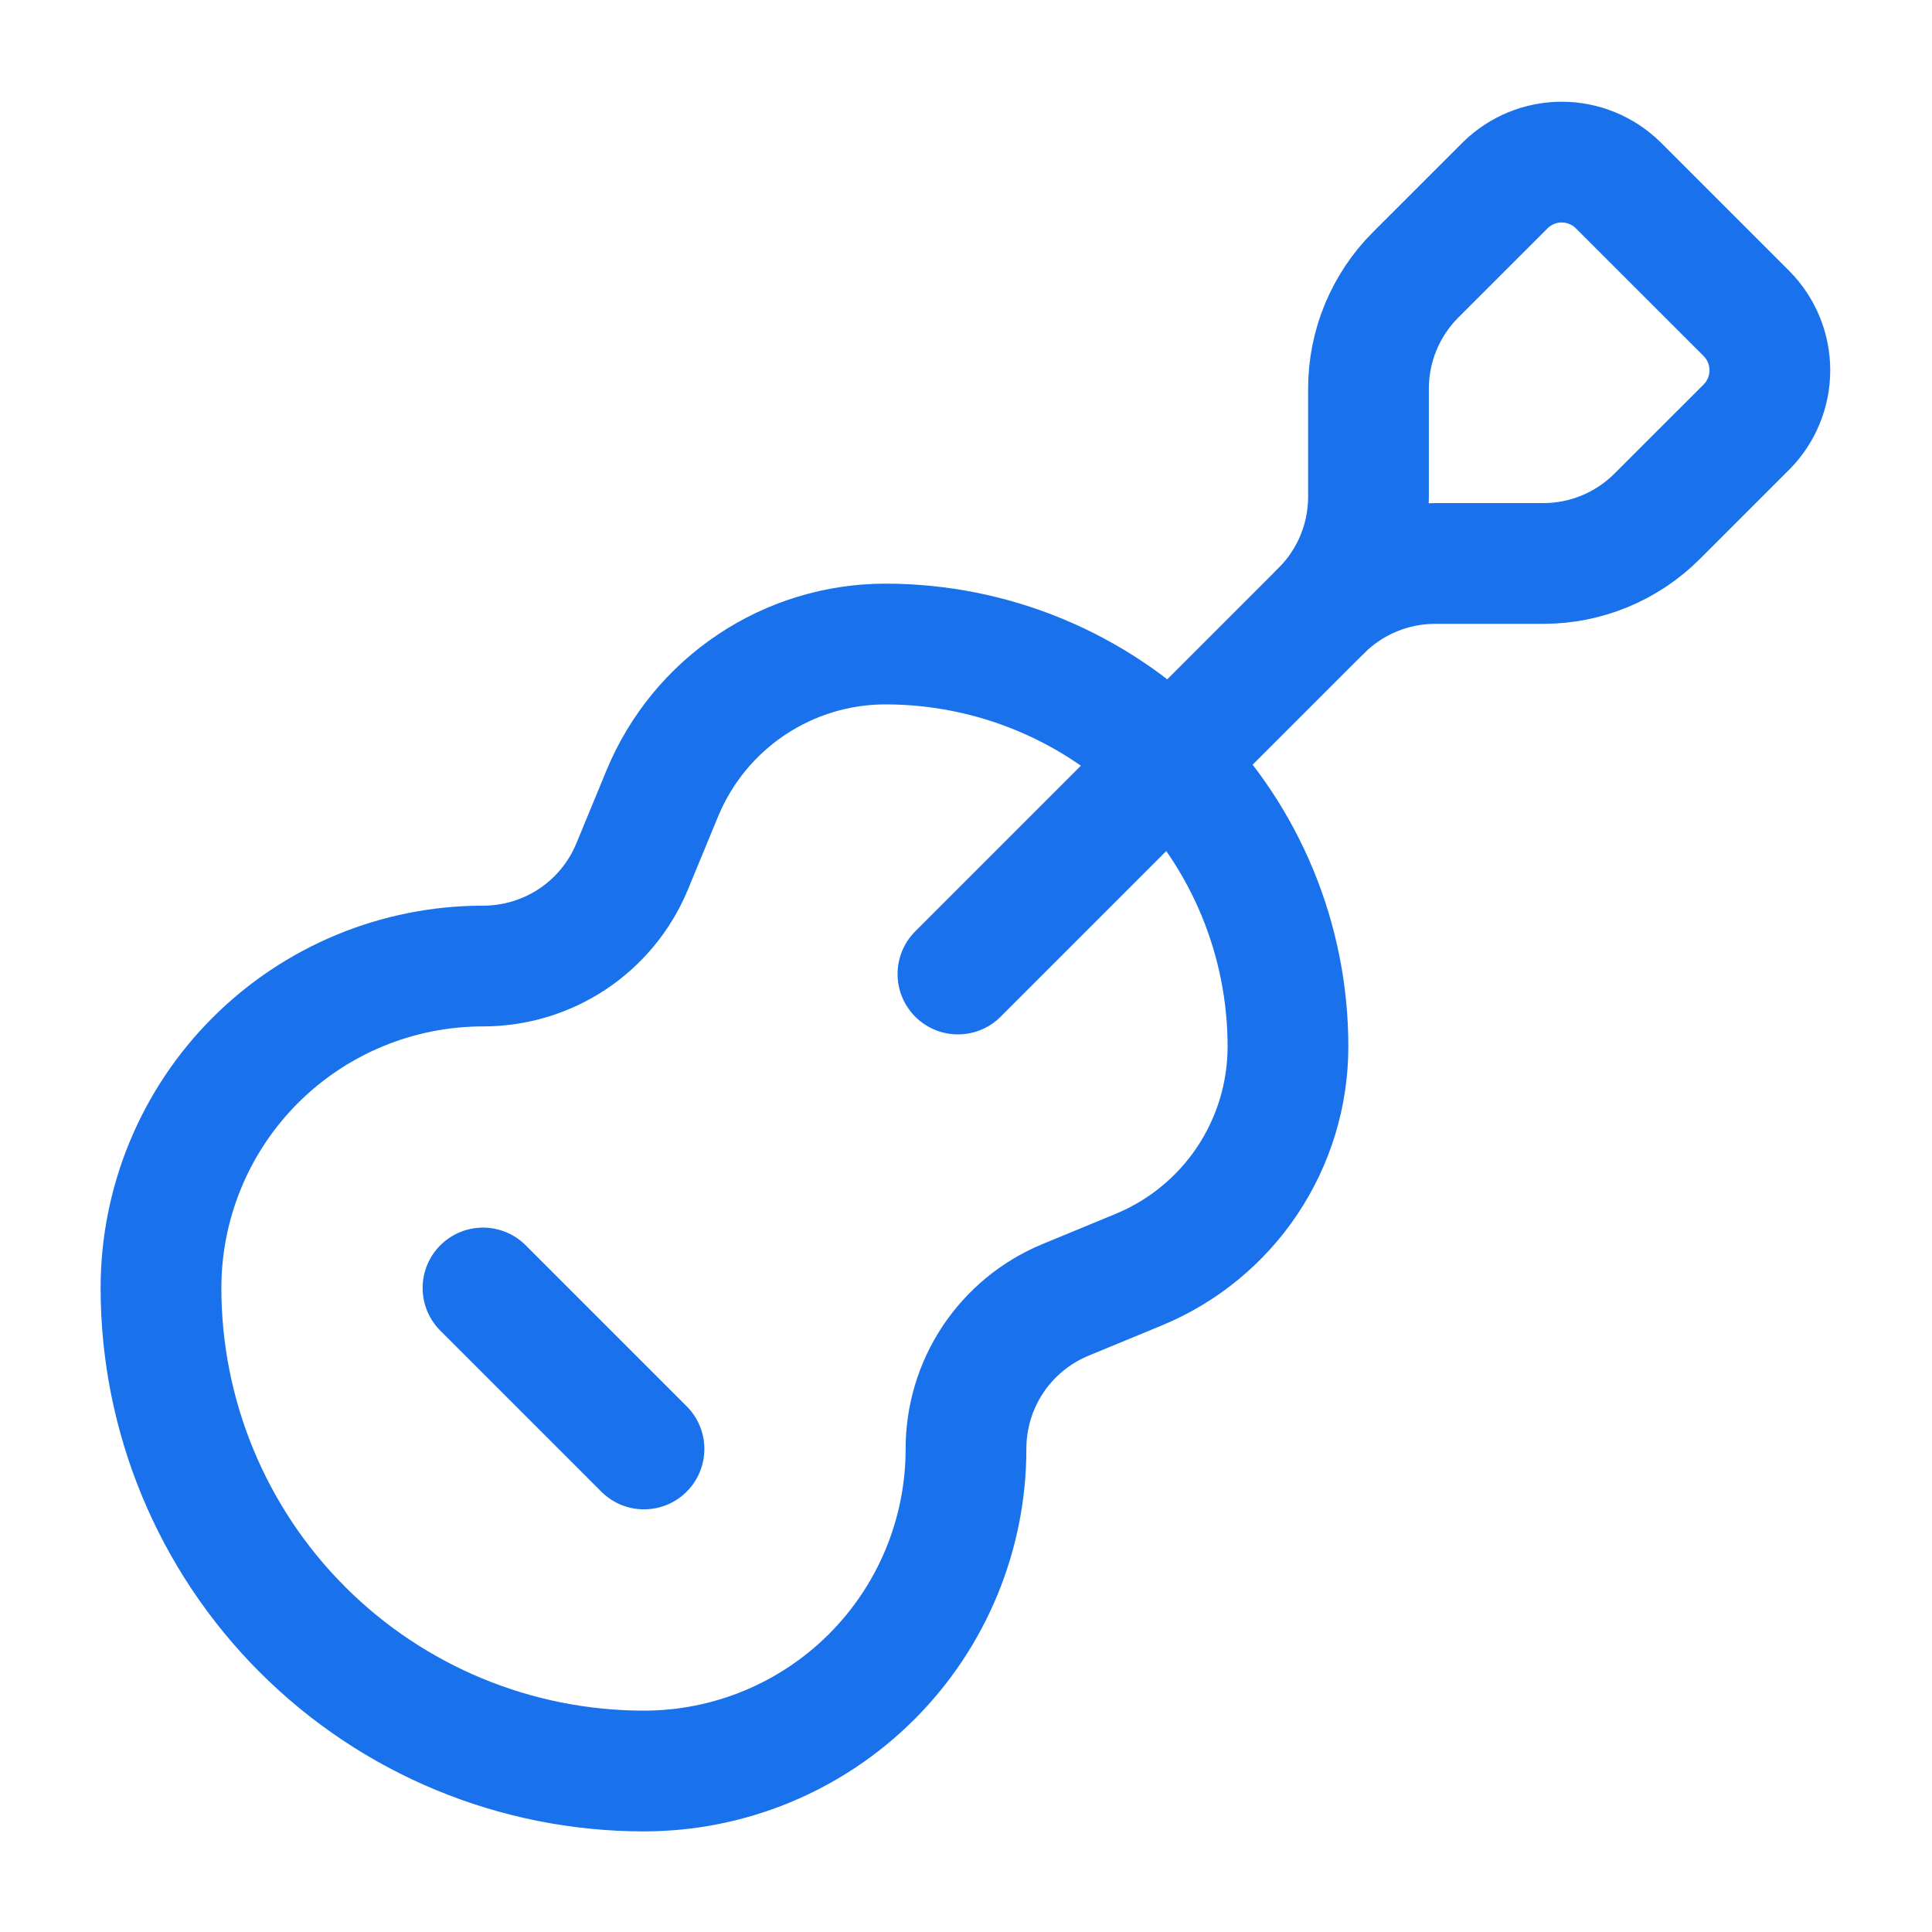
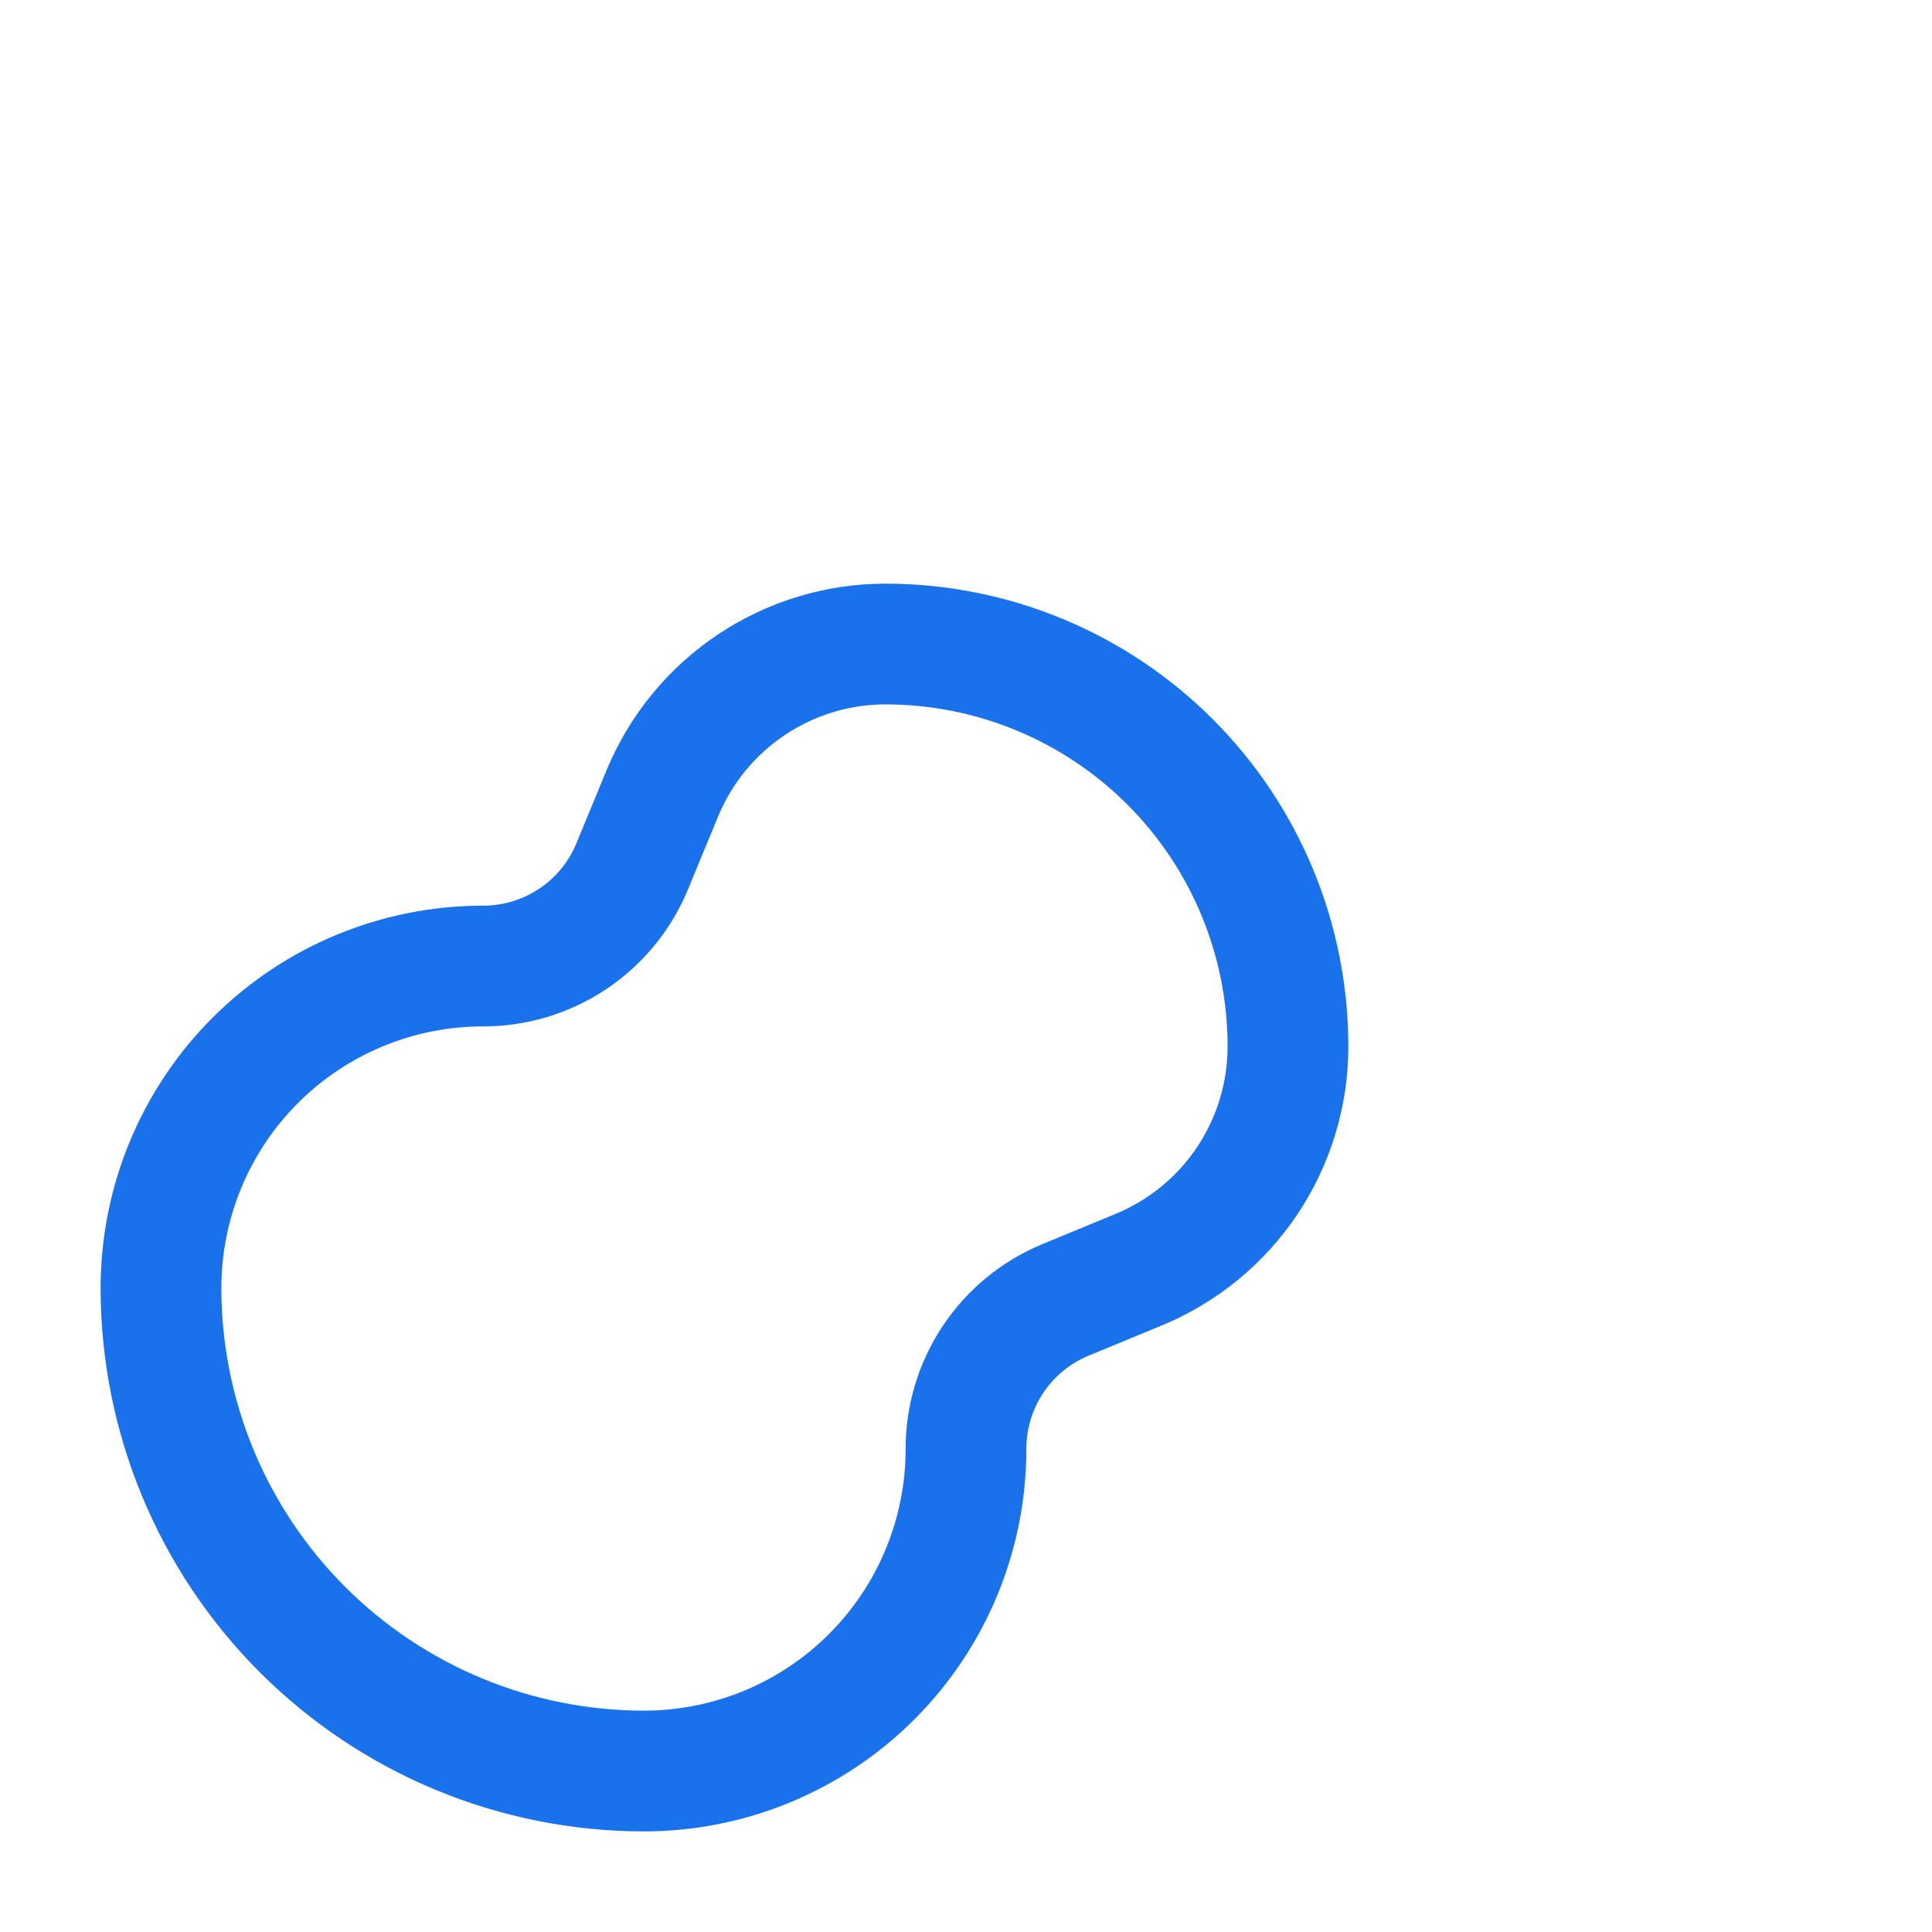
<svg xmlns="http://www.w3.org/2000/svg" width="52" height="52" viewBox="0 0 52 52" fill="none">
-   <path d="M25.783 26.216L35.563 16.436" stroke="#1972EB" stroke-width="3.25" stroke-linecap="round" stroke-linejoin="round" />
-   <path d="M43.55 4.983C43.145 4.586 42.6 4.363 42.033 4.363C41.466 4.363 40.922 4.586 40.517 4.983L38.103 7.396C37.29 8.209 36.833 9.311 36.833 10.46V13.372C36.833 14.521 36.376 15.623 35.563 16.436C36.376 15.623 37.478 15.166 38.627 15.166H41.539C42.688 15.166 43.79 14.709 44.603 13.896L47.017 11.483C47.413 11.078 47.636 10.533 47.636 9.966C47.636 9.399 47.413 8.854 47.017 8.449L43.55 4.983Z" stroke="#1972EB" stroke-width="3.25" stroke-linecap="round" stroke-linejoin="round" />
-   <path d="M13 34.666L17.333 38.999" stroke="#1972EB" stroke-width="3.25" stroke-linecap="round" stroke-linejoin="round" />
  <path d="M17.831 21.342C18.324 20.156 19.157 19.142 20.225 18.429C21.293 17.715 22.549 17.334 23.833 17.334C26.706 17.334 29.462 18.475 31.493 20.507C33.525 22.539 34.666 25.294 34.666 28.167C34.666 29.452 34.285 30.707 33.572 31.776C32.858 32.844 31.844 33.677 30.658 34.169L28.665 34.992C27.874 35.322 27.199 35.879 26.724 36.592C26.25 37.306 25.998 38.144 26 39.001C26 41.299 25.087 43.504 23.461 45.129C21.836 46.754 19.632 47.667 17.333 47.667C13.885 47.667 10.579 46.298 8.141 43.86C5.703 41.422 4.333 38.115 4.333 34.667C4.333 32.369 5.246 30.164 6.871 28.539C8.497 26.914 10.701 26.001 13 26.001C13.856 26.002 14.694 25.75 15.408 25.276C16.121 24.802 16.678 24.126 17.008 23.336L17.831 21.342Z" stroke="#1972EB" stroke-width="3.25" stroke-linecap="round" stroke-linejoin="round" />
</svg>